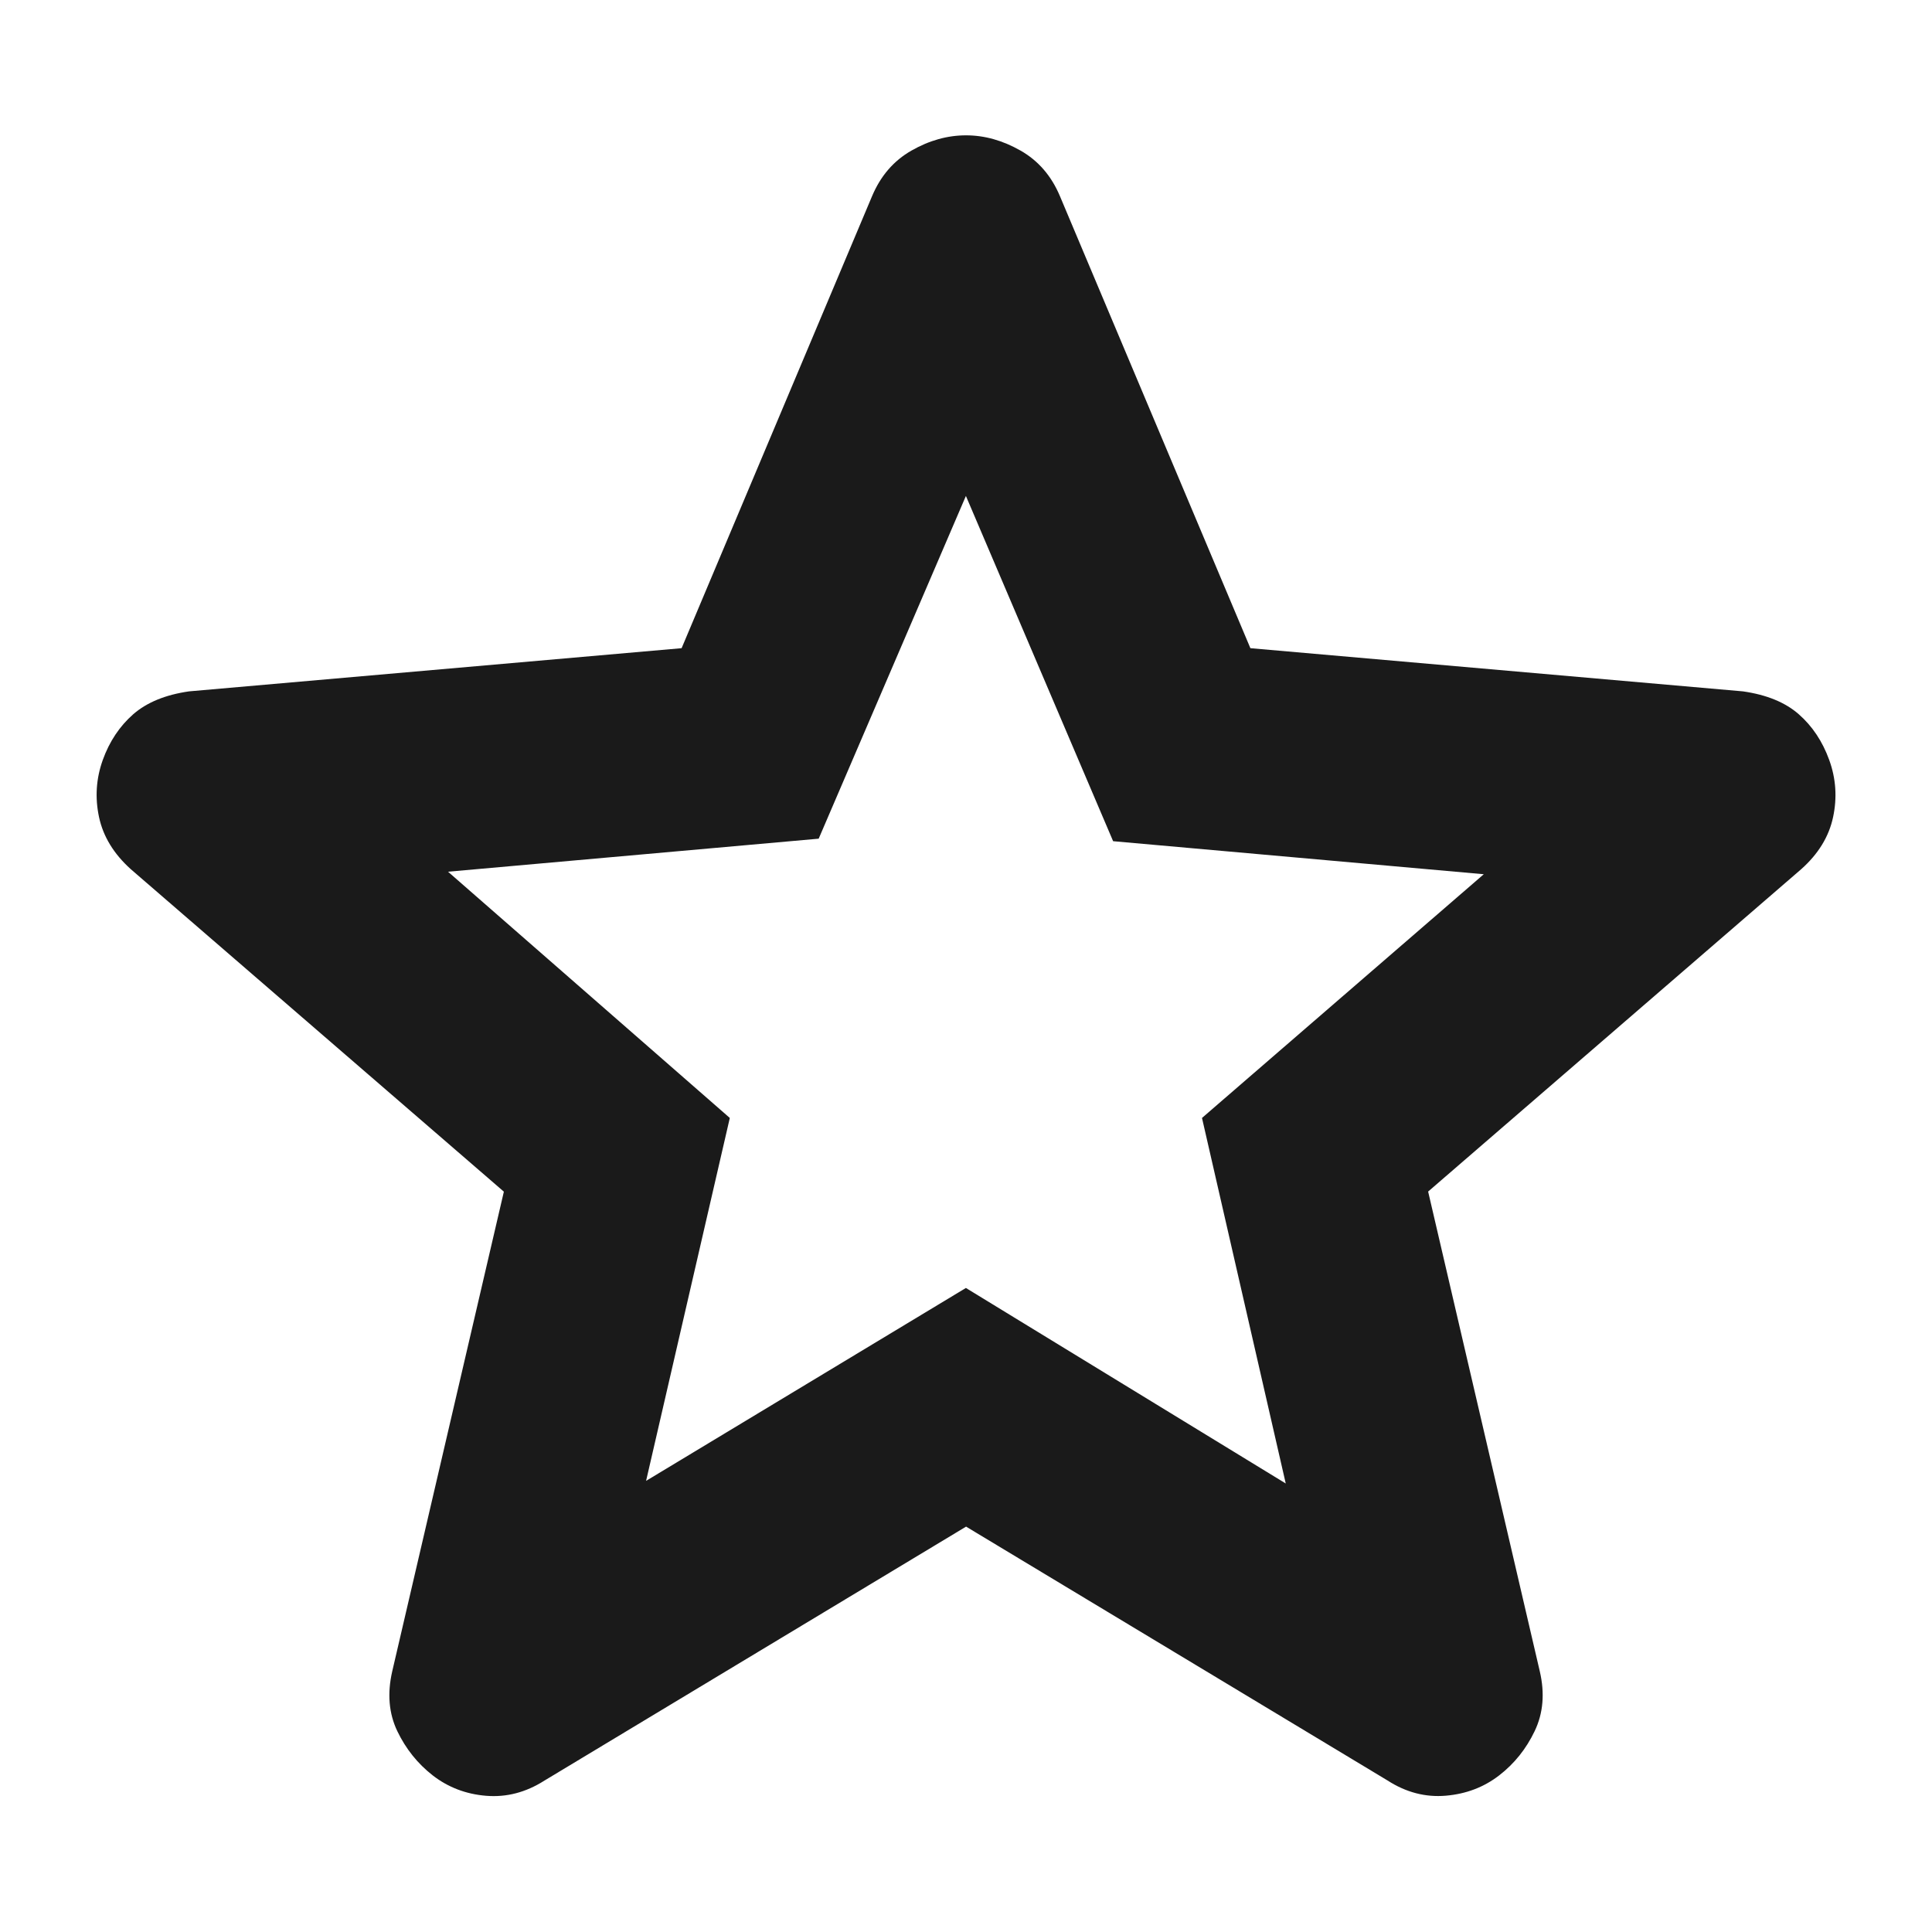
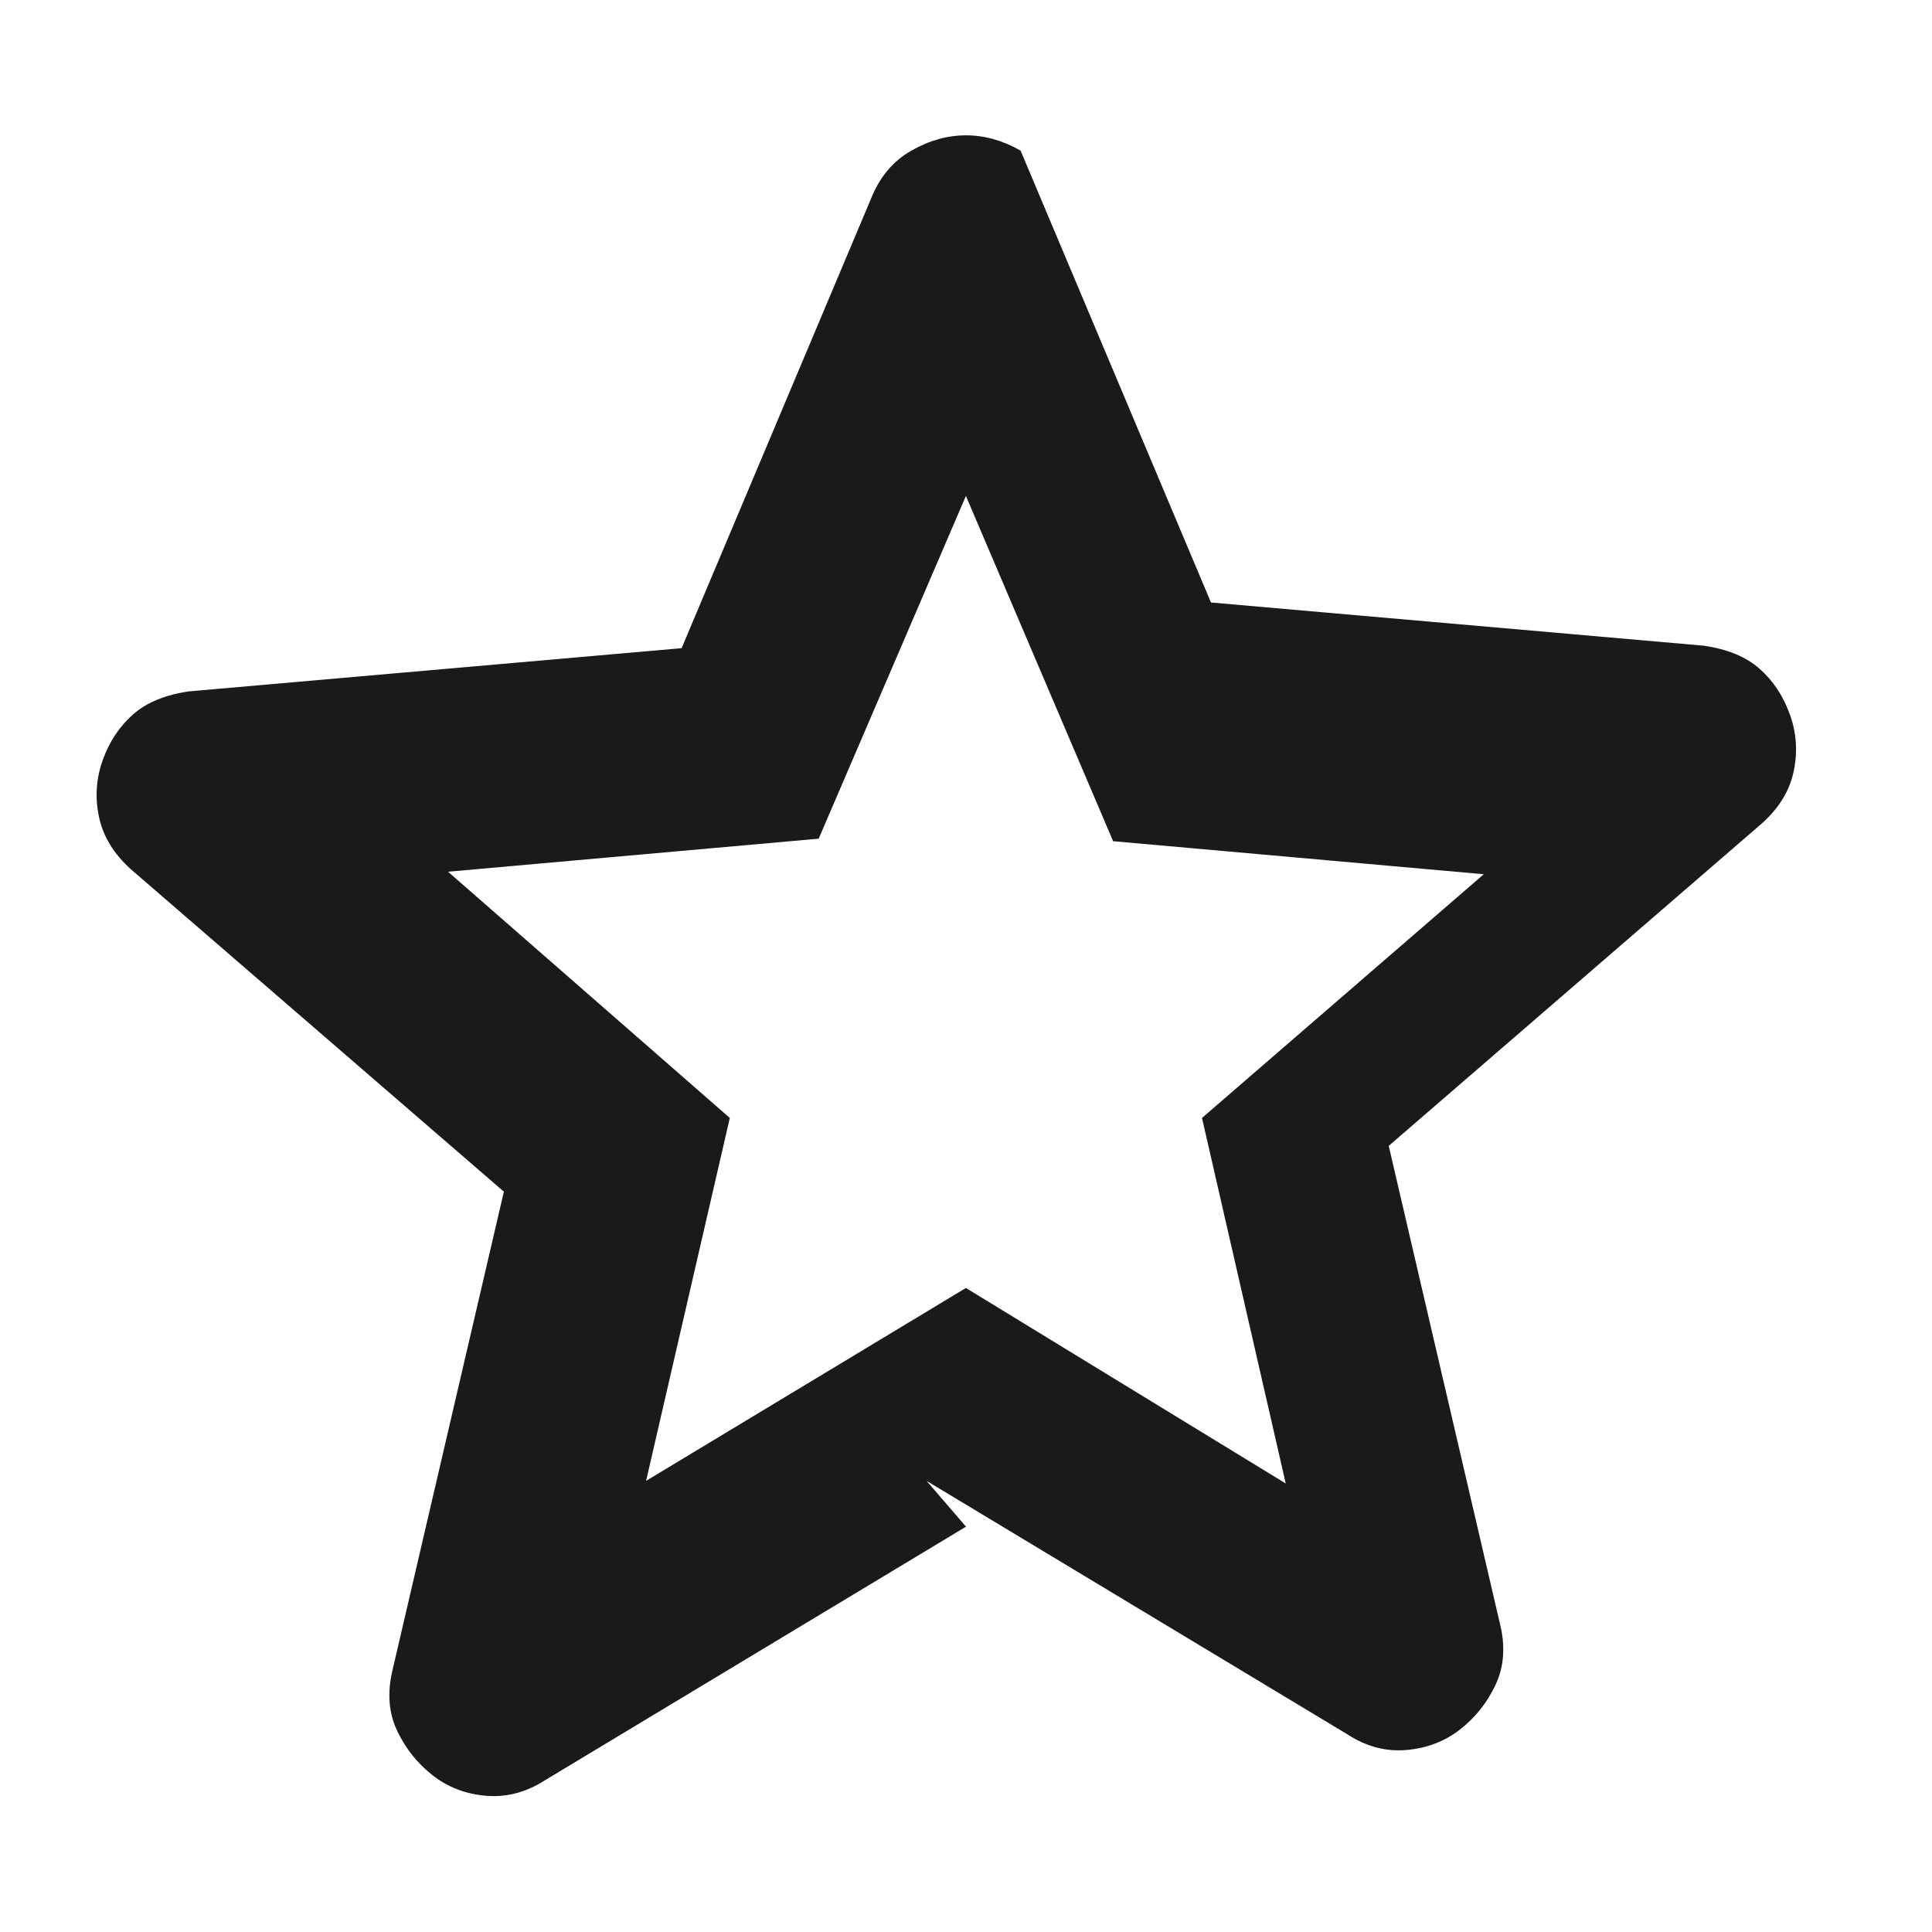
<svg xmlns="http://www.w3.org/2000/svg" id="Layer_1" viewBox="0 0 200 200">
  <defs>
    <style>
      .cls-1 {
        fill: #1a1a1a;
      }
    </style>
  </defs>
-   <path class="cls-1" d="M66.88,153.3l33.11-19.97,33.11,20.24-8.67-37.84,29.17-25.23-38.37-3.42-15.24-35.74-15.24,35.48-38.37,3.42,29.17,25.49-8.67,37.58ZM100,158.04l-43.63,26.28c-1.93,1.23-3.94,1.75-6.04,1.58s-3.94-.88-5.52-2.1c-1.58-1.23-2.8-2.76-3.68-4.59-.88-1.84-1.05-3.9-.53-6.18l11.56-49.67L13.53,89.97c-1.75-1.58-2.85-3.37-3.28-5.39-.43-2.02-.3-3.99.39-5.91s1.75-3.5,3.15-4.73c1.41-1.23,3.34-2.02,5.78-2.37l50.99-4.47,19.71-46.78c.88-2.1,2.24-3.68,4.08-4.73,1.84-1.05,3.72-1.58,5.65-1.58s3.8.53,5.65,1.58c1.84,1.05,3.2,2.63,4.08,4.73l19.71,46.78,50.99,4.47c2.45.35,4.38,1.14,5.78,2.37,1.4,1.23,2.45,2.8,3.15,4.73.7,1.93.83,3.9.4,5.92s-1.53,3.81-3.29,5.38l-38.63,33.38,11.56,49.67c.53,2.28.35,4.34-.53,6.18-.88,1.84-2.1,3.37-3.68,4.59s-3.42,1.92-5.52,2.1c-2.1.18-4.12-.34-6.04-1.58l-43.63-26.28Z" />
+   <path class="cls-1" d="M66.88,153.3l33.11-19.97,33.11,20.24-8.67-37.84,29.17-25.23-38.37-3.42-15.24-35.74-15.24,35.48-38.37,3.42,29.17,25.49-8.67,37.58ZM100,158.04l-43.63,26.28c-1.93,1.23-3.94,1.75-6.04,1.58s-3.94-.88-5.52-2.1c-1.58-1.23-2.8-2.76-3.68-4.59-.88-1.84-1.05-3.9-.53-6.18l11.56-49.67L13.53,89.97c-1.75-1.58-2.85-3.37-3.28-5.39-.43-2.02-.3-3.99.39-5.91s1.75-3.5,3.15-4.73c1.41-1.23,3.34-2.02,5.78-2.37l50.99-4.47,19.71-46.78c.88-2.1,2.24-3.68,4.08-4.73,1.84-1.05,3.72-1.58,5.65-1.58s3.8.53,5.65,1.58l19.71,46.78,50.99,4.47c2.45.35,4.38,1.14,5.78,2.37,1.4,1.23,2.45,2.8,3.15,4.73.7,1.93.83,3.9.4,5.92s-1.53,3.81-3.29,5.38l-38.63,33.38,11.56,49.67c.53,2.28.35,4.34-.53,6.18-.88,1.84-2.1,3.37-3.68,4.59s-3.42,1.92-5.52,2.1c-2.1.18-4.12-.34-6.04-1.58l-43.63-26.28Z" />
</svg>